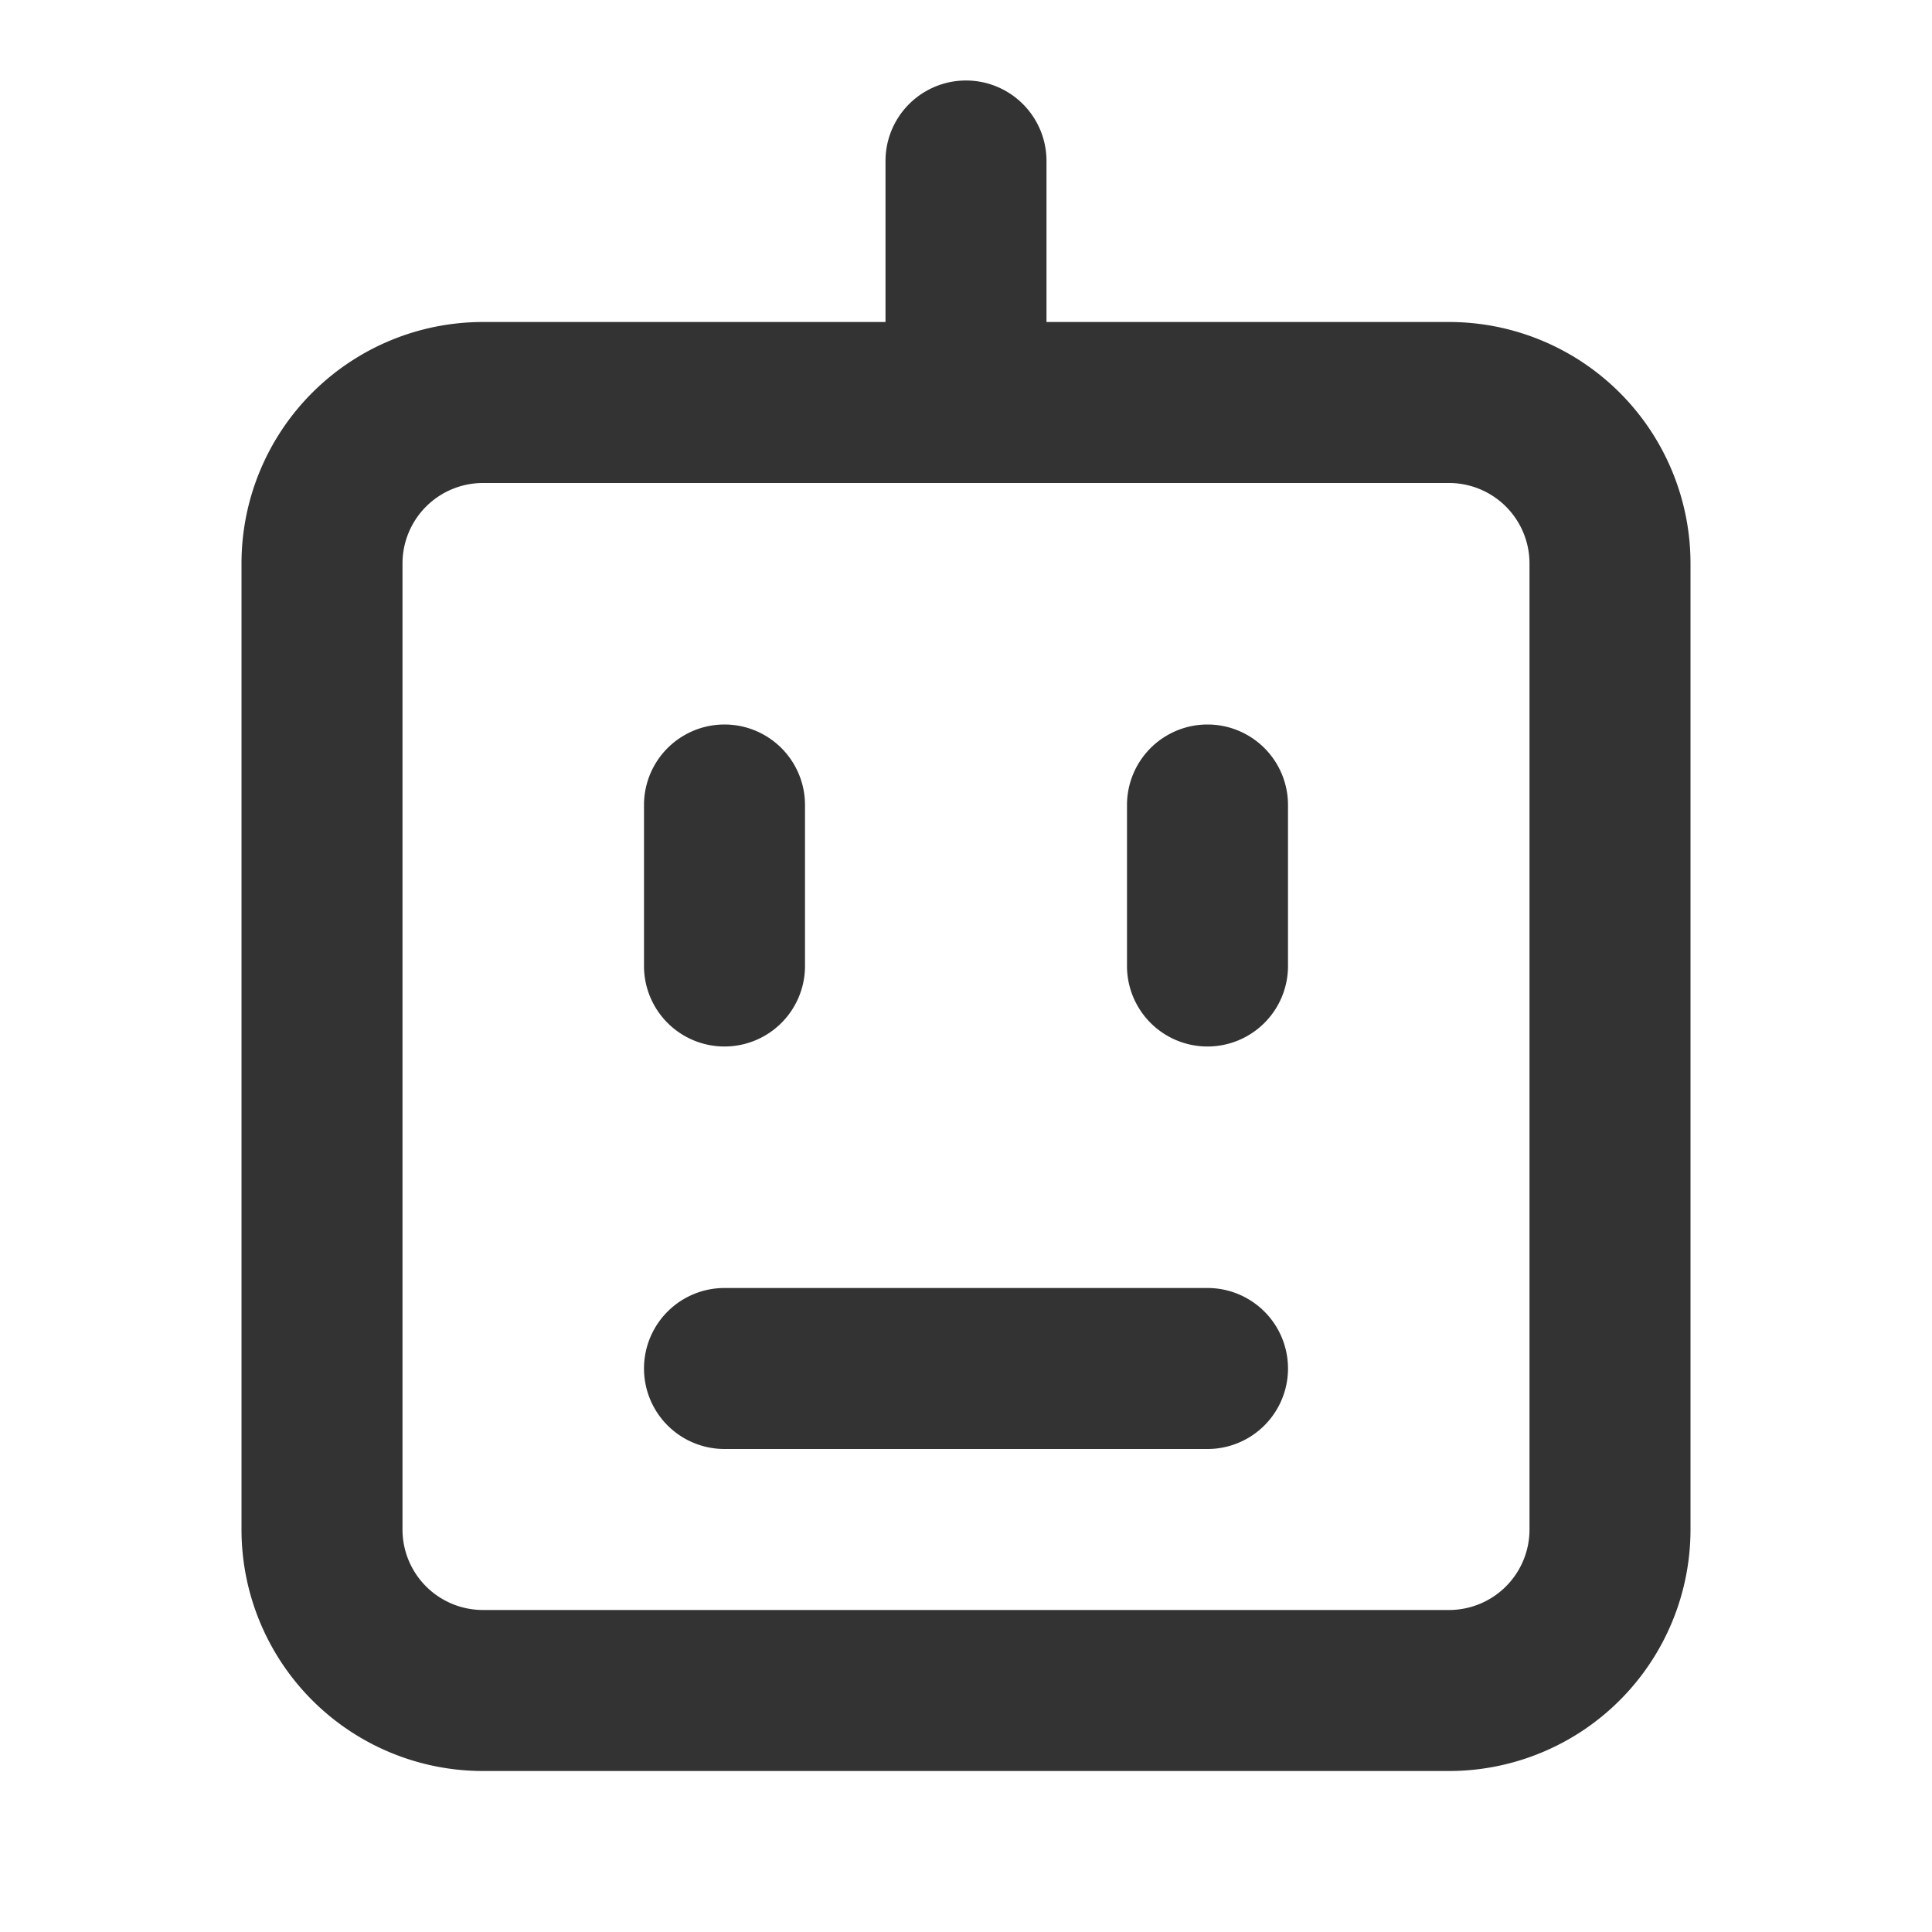
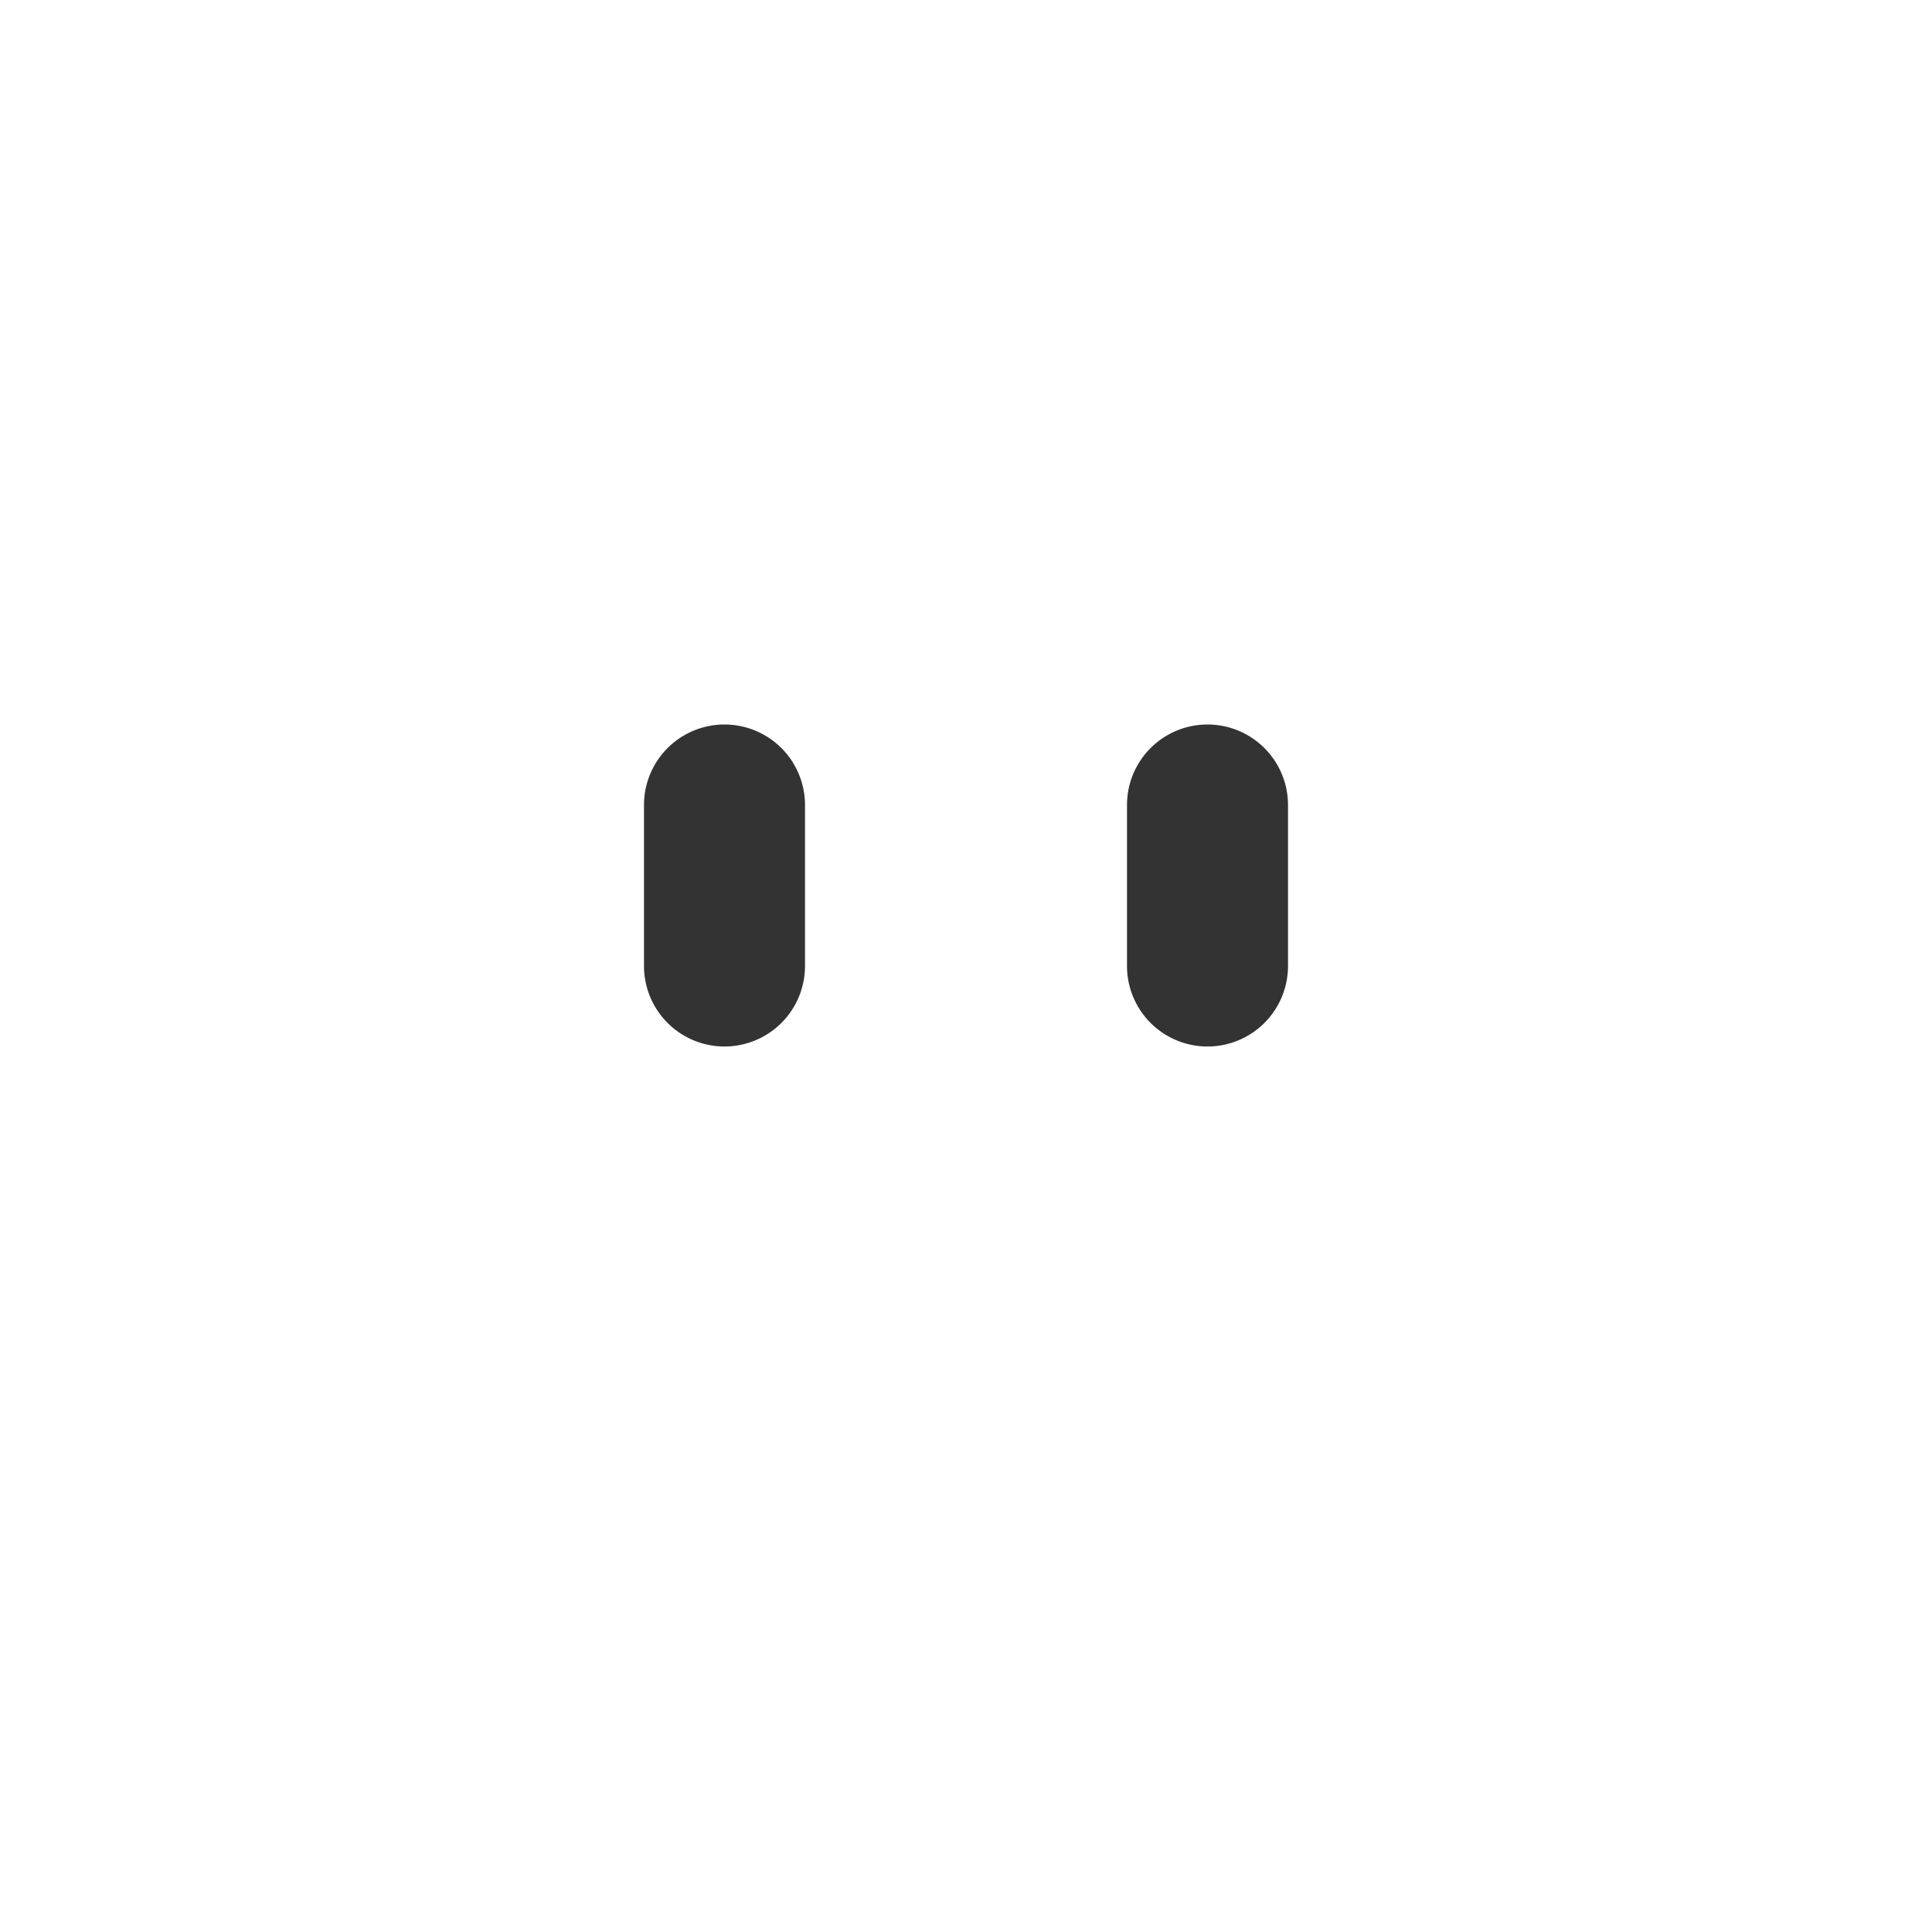
<svg xmlns="http://www.w3.org/2000/svg" width="800px" height="800px" viewBox="0 0 24 24" data-name="025_SCIENCE" id="_025_SCIENCE">
  <defs>
    <style>.cls-1{fill:#333;}</style>
  </defs>
-   <path class="cls-1" d="M18,22H6a3,3,0,0,1-3-3V7A3,3,0,0,1,6,4H18a3,3,0,0,1,3,3V19A3,3,0,0,1,18,22ZM6,6A1,1,0,0,0,5,7V19a1,1,0,0,0,1,1H18a1,1,0,0,0,1-1V7a1,1,0,0,0-1-1Z" />
  <path class="cls-1" d="M9,13a1,1,0,0,1-1-1V10a1,1,0,0,1,2,0v2A1,1,0,0,1,9,13Z" />
  <path class="cls-1" d="M15,13a1,1,0,0,1-1-1V10a1,1,0,0,1,2,0v2A1,1,0,0,1,15,13Z" />
-   <path class="cls-1" d="M12,5a1,1,0,0,1-1-1V2a1,1,0,0,1,2,0V4A1,1,0,0,1,12,5Z" />
-   <path class="cls-1" d="M15,18H9a1,1,0,0,1,0-2h6a1,1,0,0,1,0,2Z" />
</svg>